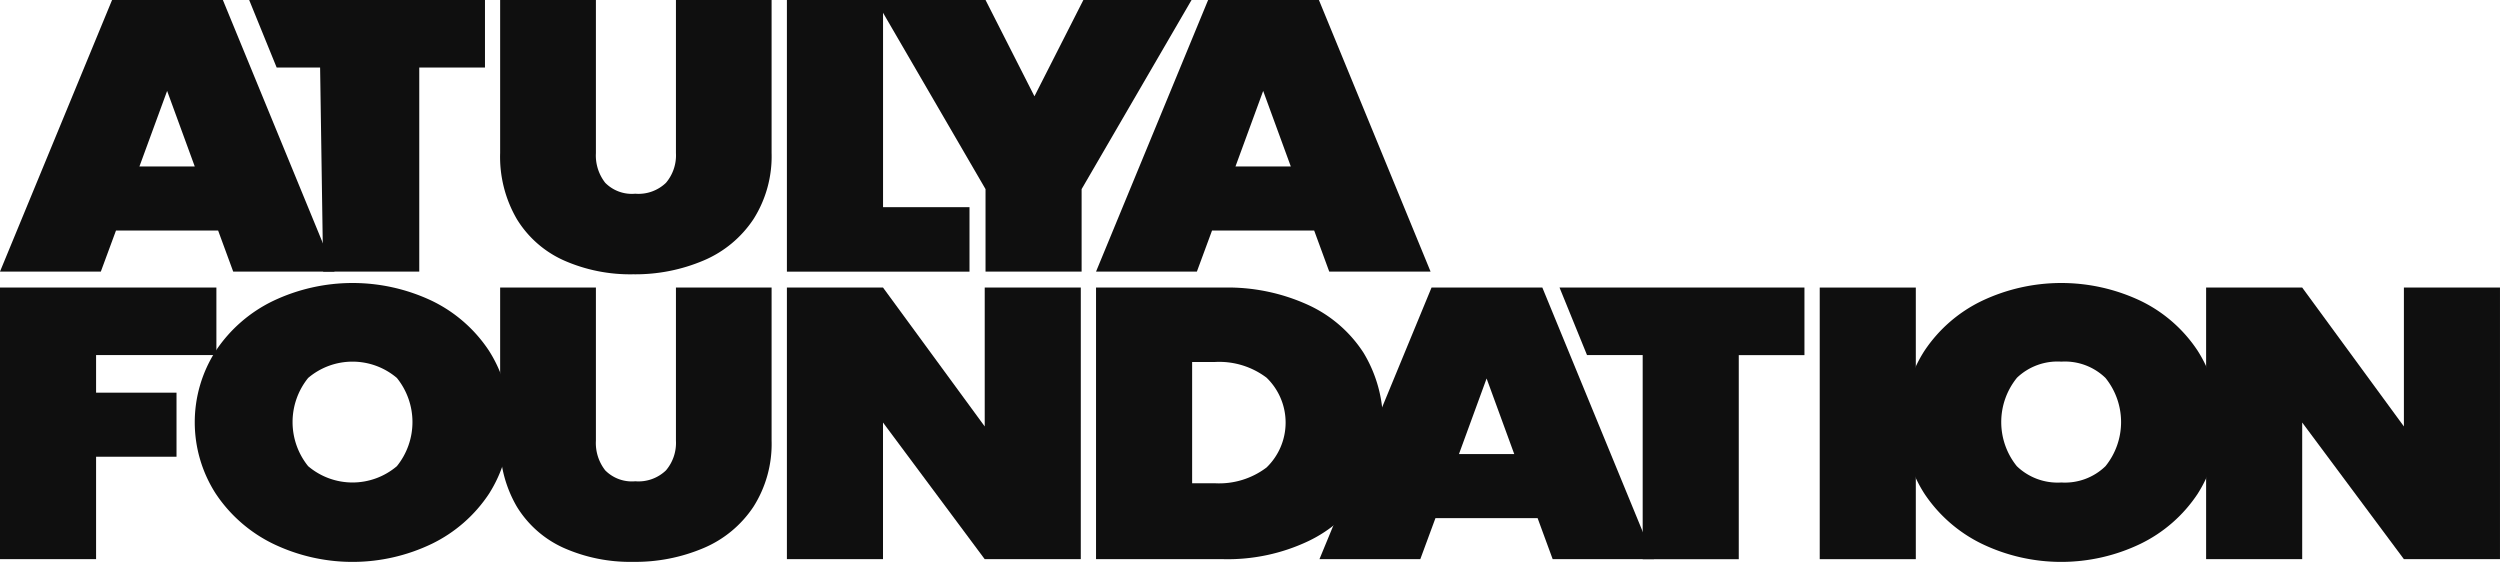
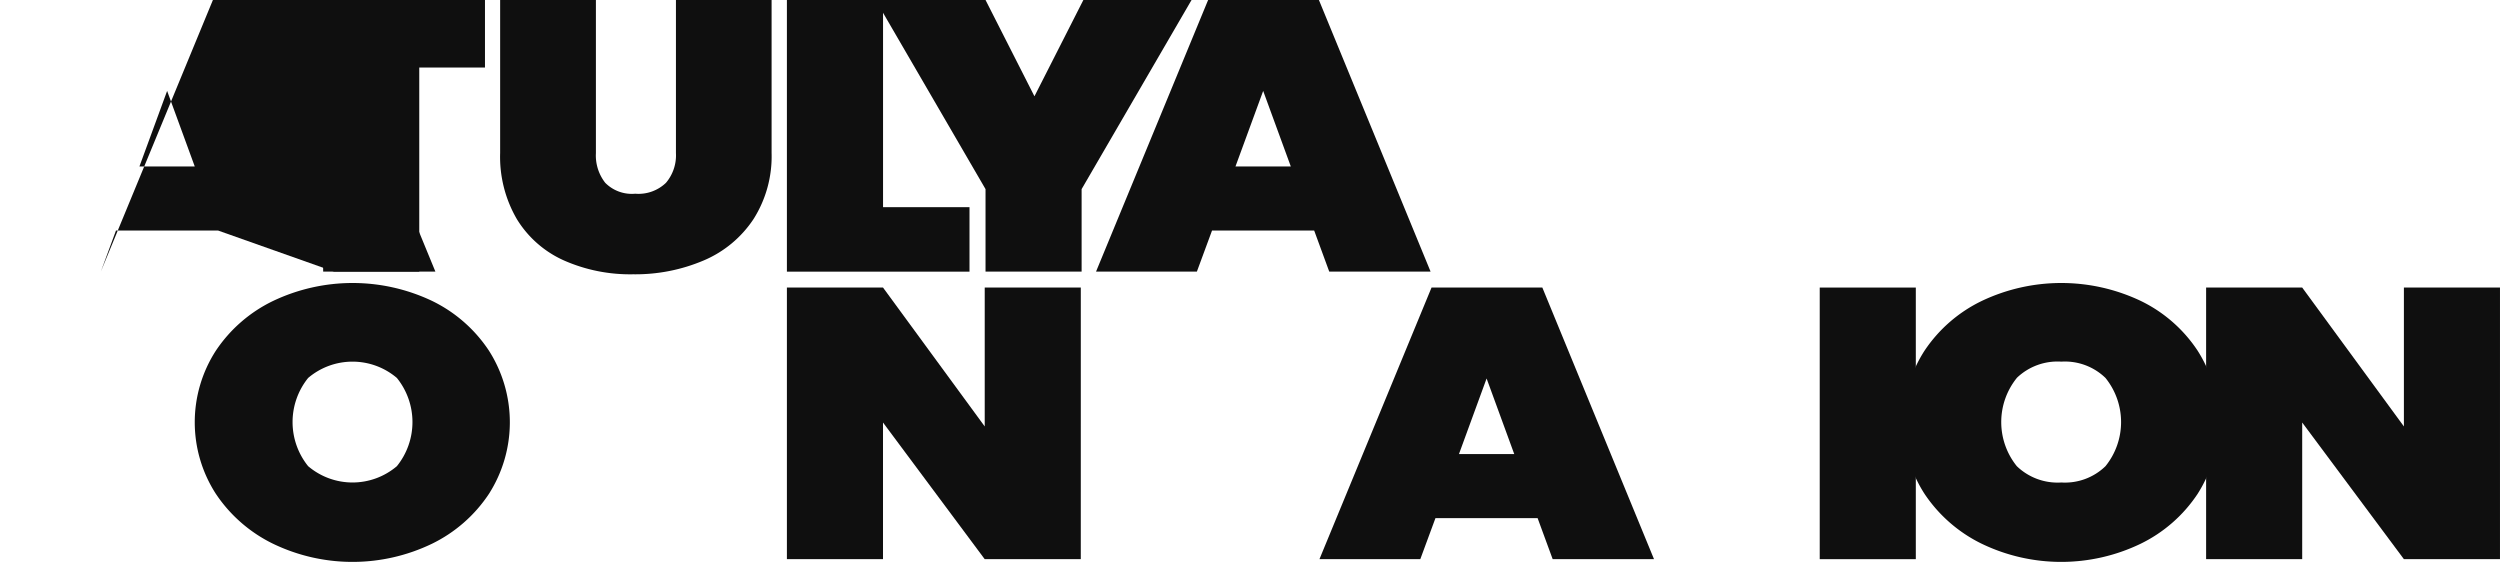
<svg xmlns="http://www.w3.org/2000/svg" width="162.828" height="36.594" viewBox="0 0 162.828 36.594">
  <g id="Component_3" data-name="Component 3" transform="translate(0 0)">
    <g id="Group_189" data-name="Group 189">
      <path id="Path_2137" data-name="Path 2137" d="M1126.258,464.643v17.69H1120v-17.69Z" transform="translate(-1001.479 -445.914)" fill="#0f0f0f" />
      <path id="Path_2138" data-name="Path 2138" d="M1162.844,464.3a9.293,9.293,0,0,1,3.707,3.236,8.667,8.667,0,0,1,0,9.345,9.361,9.361,0,0,1-3.721,3.248,11.919,11.919,0,0,1-10.317,0,9.461,9.461,0,0,1-3.735-3.248,8.593,8.593,0,0,1,0-9.345,9.371,9.371,0,0,1,3.735-3.236,12.064,12.064,0,0,1,10.331,0Zm-8.062,5.022a4.576,4.576,0,0,0,0,5.747,3.827,3.827,0,0,0,2.9,1.062,3.788,3.788,0,0,0,2.875-1.062,4.575,4.575,0,0,0,0-5.747,3.79,3.79,0,0,0-2.875-1.062A3.828,3.828,0,0,0,1154.781,469.319Z" transform="translate(-1023.424 -444.706)" fill="#0f0f0f" />
      <path id="Path_2139" data-name="Path 2139" d="M1265.615,482.333h-6.258l-6.624-8.9v8.9h-6.258v-17.69h6.258l6.624,9.045v-9.045h6.258Z" transform="translate(-1102.788 -445.914)" fill="#0f0f0f" />
      <path id="Path_2140" data-name="Path 2140" d="M970.469,479.659h-6.653l-.987,2.673h-6.568l7.3-17.69h7.216l7.273,17.69h-6.6Zm-1.522-4.173-1.8-4.922-1.8,4.922Z" transform="translate(-870.323 -445.914)" fill="#0f0f0f" />
-       <path id="Path_2141" data-name="Path 2141" d="M1050.778,464.643v4.4H1046.5v13.292h-6.258V469.04h-3.626l-1.791-4.4Z" transform="translate(-933.252 -445.914)" fill="#0f0f0f" />
      <path id="Path_2142" data-name="Path 2142" d="M897.338,385.536h-6.653l-.987,2.674h-6.568l7.3-17.69h7.216l7.273,17.69h-6.6Zm-1.522-4.173-1.8-4.922-1.534,4.184-.271.738Z" transform="translate(-811.744 -370.52)" fill="#0f0f0f" />
-       <path id="Path_2143" data-name="Path 2143" d="M900.552,477.985a8.7,8.7,0,0,1-3.623,3.186,12.243,12.243,0,0,1-5.483,1.162h-8.316v-17.69h8.316a12.589,12.589,0,0,1,5.483,1.124,8.512,8.512,0,0,1,3.623,3.123,8.786,8.786,0,0,1,0,9.095Zm-6.315-1.624a4.065,4.065,0,0,0,0-5.847,5.109,5.109,0,0,0-3.354-1.024h-1.494v7.9h1.494A5.107,5.107,0,0,0,894.237,476.361Z" transform="translate(-811.744 -445.914)" fill="#0f0f0f" />
      <path id="Path_2144" data-name="Path 2144" d="M831.551,370.52l-7.16,12.318v5.372h-6.258v-5.372l-7.16-12.318h7.16l2.758,5.429.428.842.432-.85,2.754-5.421Z" transform="translate(-753.944 -370.52)" fill="#0f0f0f" />
      <path id="Path_2145" data-name="Path 2145" d="M793.831,384.013v4.2H781.938V370.52H788.2v13.493Z" transform="translate(-730.686 -370.52)" fill="#0f0f0f" />
      <path id="Path_2146" data-name="Path 2146" d="M801.081,482.333h-6.258l-6.624-8.9v8.9H781.94v-17.69H788.2l6.624,9.045v-9.045h6.258Z" transform="translate(-730.688 -445.914)" fill="#0f0f0f" />
-       <path id="Path_2147" data-name="Path 2147" d="M530.63,469.038v2.45h5.239v4.173H530.63v6.67h-6.258V464.64h14.094v4.4Z" transform="translate(-524.372 -445.912)" fill="#0f0f0f" />
      <path id="Path_2148" data-name="Path 2148" d="M603.563,464.3a9.3,9.3,0,0,1,3.707,3.236,8.667,8.667,0,0,1,0,9.345,9.361,9.361,0,0,1-3.721,3.248,11.919,11.919,0,0,1-10.317,0,9.461,9.461,0,0,1-3.735-3.248,8.593,8.593,0,0,1,0-9.345,9.371,9.371,0,0,1,3.735-3.236,12.064,12.064,0,0,1,10.331,0Zm-8.062,5.022a4.575,4.575,0,0,0,0,5.747,4.462,4.462,0,0,0,5.779,0,4.575,4.575,0,0,0,0-5.747,4.462,4.462,0,0,0-5.779,0Z" transform="translate(-575.431 -444.706)" fill="#0f0f0f" />
      <path id="Path_2149" data-name="Path 2149" d="M694.343,370.52v9.969a2.888,2.888,0,0,0,.606,1.936,2.44,2.44,0,0,0,1.959.712,2.578,2.578,0,0,0,2-.712,2.767,2.767,0,0,0,.648-1.936V370.52h6.23v9.969a7.625,7.625,0,0,1-1.184,4.31,7.3,7.3,0,0,1-3.242,2.686,11.353,11.353,0,0,1-4.595.9,10.665,10.665,0,0,1-4.5-.9,6.887,6.887,0,0,1-3.059-2.674,8.051,8.051,0,0,1-1.1-4.322V370.52Z" transform="translate(-655.531 -370.52)" fill="#0f0f0f" />
-       <path id="Path_2150" data-name="Path 2150" d="M694.343,464.643v9.969a2.888,2.888,0,0,0,.606,1.936,2.44,2.44,0,0,0,1.959.712,2.578,2.578,0,0,0,2-.712,2.766,2.766,0,0,0,.648-1.936v-9.969h6.23v9.969a7.624,7.624,0,0,1-1.184,4.31,7.3,7.3,0,0,1-3.242,2.686,11.356,11.356,0,0,1-4.595.9,10.668,10.668,0,0,1-4.5-.9,6.889,6.889,0,0,1-3.059-2.674,8.051,8.051,0,0,1-1.1-4.323v-9.969Z" transform="translate(-655.531 -445.914)" fill="#0f0f0f" />
-       <path id="Path_2151" data-name="Path 2151" d="M538.579,385.536h-6.653l-.987,2.674h-6.568l7.3-17.69h7.217l7.273,17.69h-6.6Zm-1.522-4.173-1.8-4.922-1.644,4.485-.16.437h3.608Z" transform="translate(-524.372 -370.52)" fill="#0f0f0f" />
+       <path id="Path_2151" data-name="Path 2151" d="M538.579,385.536h-6.653l-.987,2.674l7.3-17.69h7.217l7.273,17.69h-6.6Zm-1.522-4.173-1.8-4.922-1.644,4.485-.16.437h3.608Z" transform="translate(-524.372 -370.52)" fill="#0f0f0f" />
      <path id="Path_2152" data-name="Path 2152" d="M621.291,370.52v4.4h-4.28V388.21h-6.258l-.2-13.292h-2.83l-1.791-4.4Z" transform="translate(-589.704 -370.52)" fill="#0f0f0f" />
    </g>
  </g>
</svg>